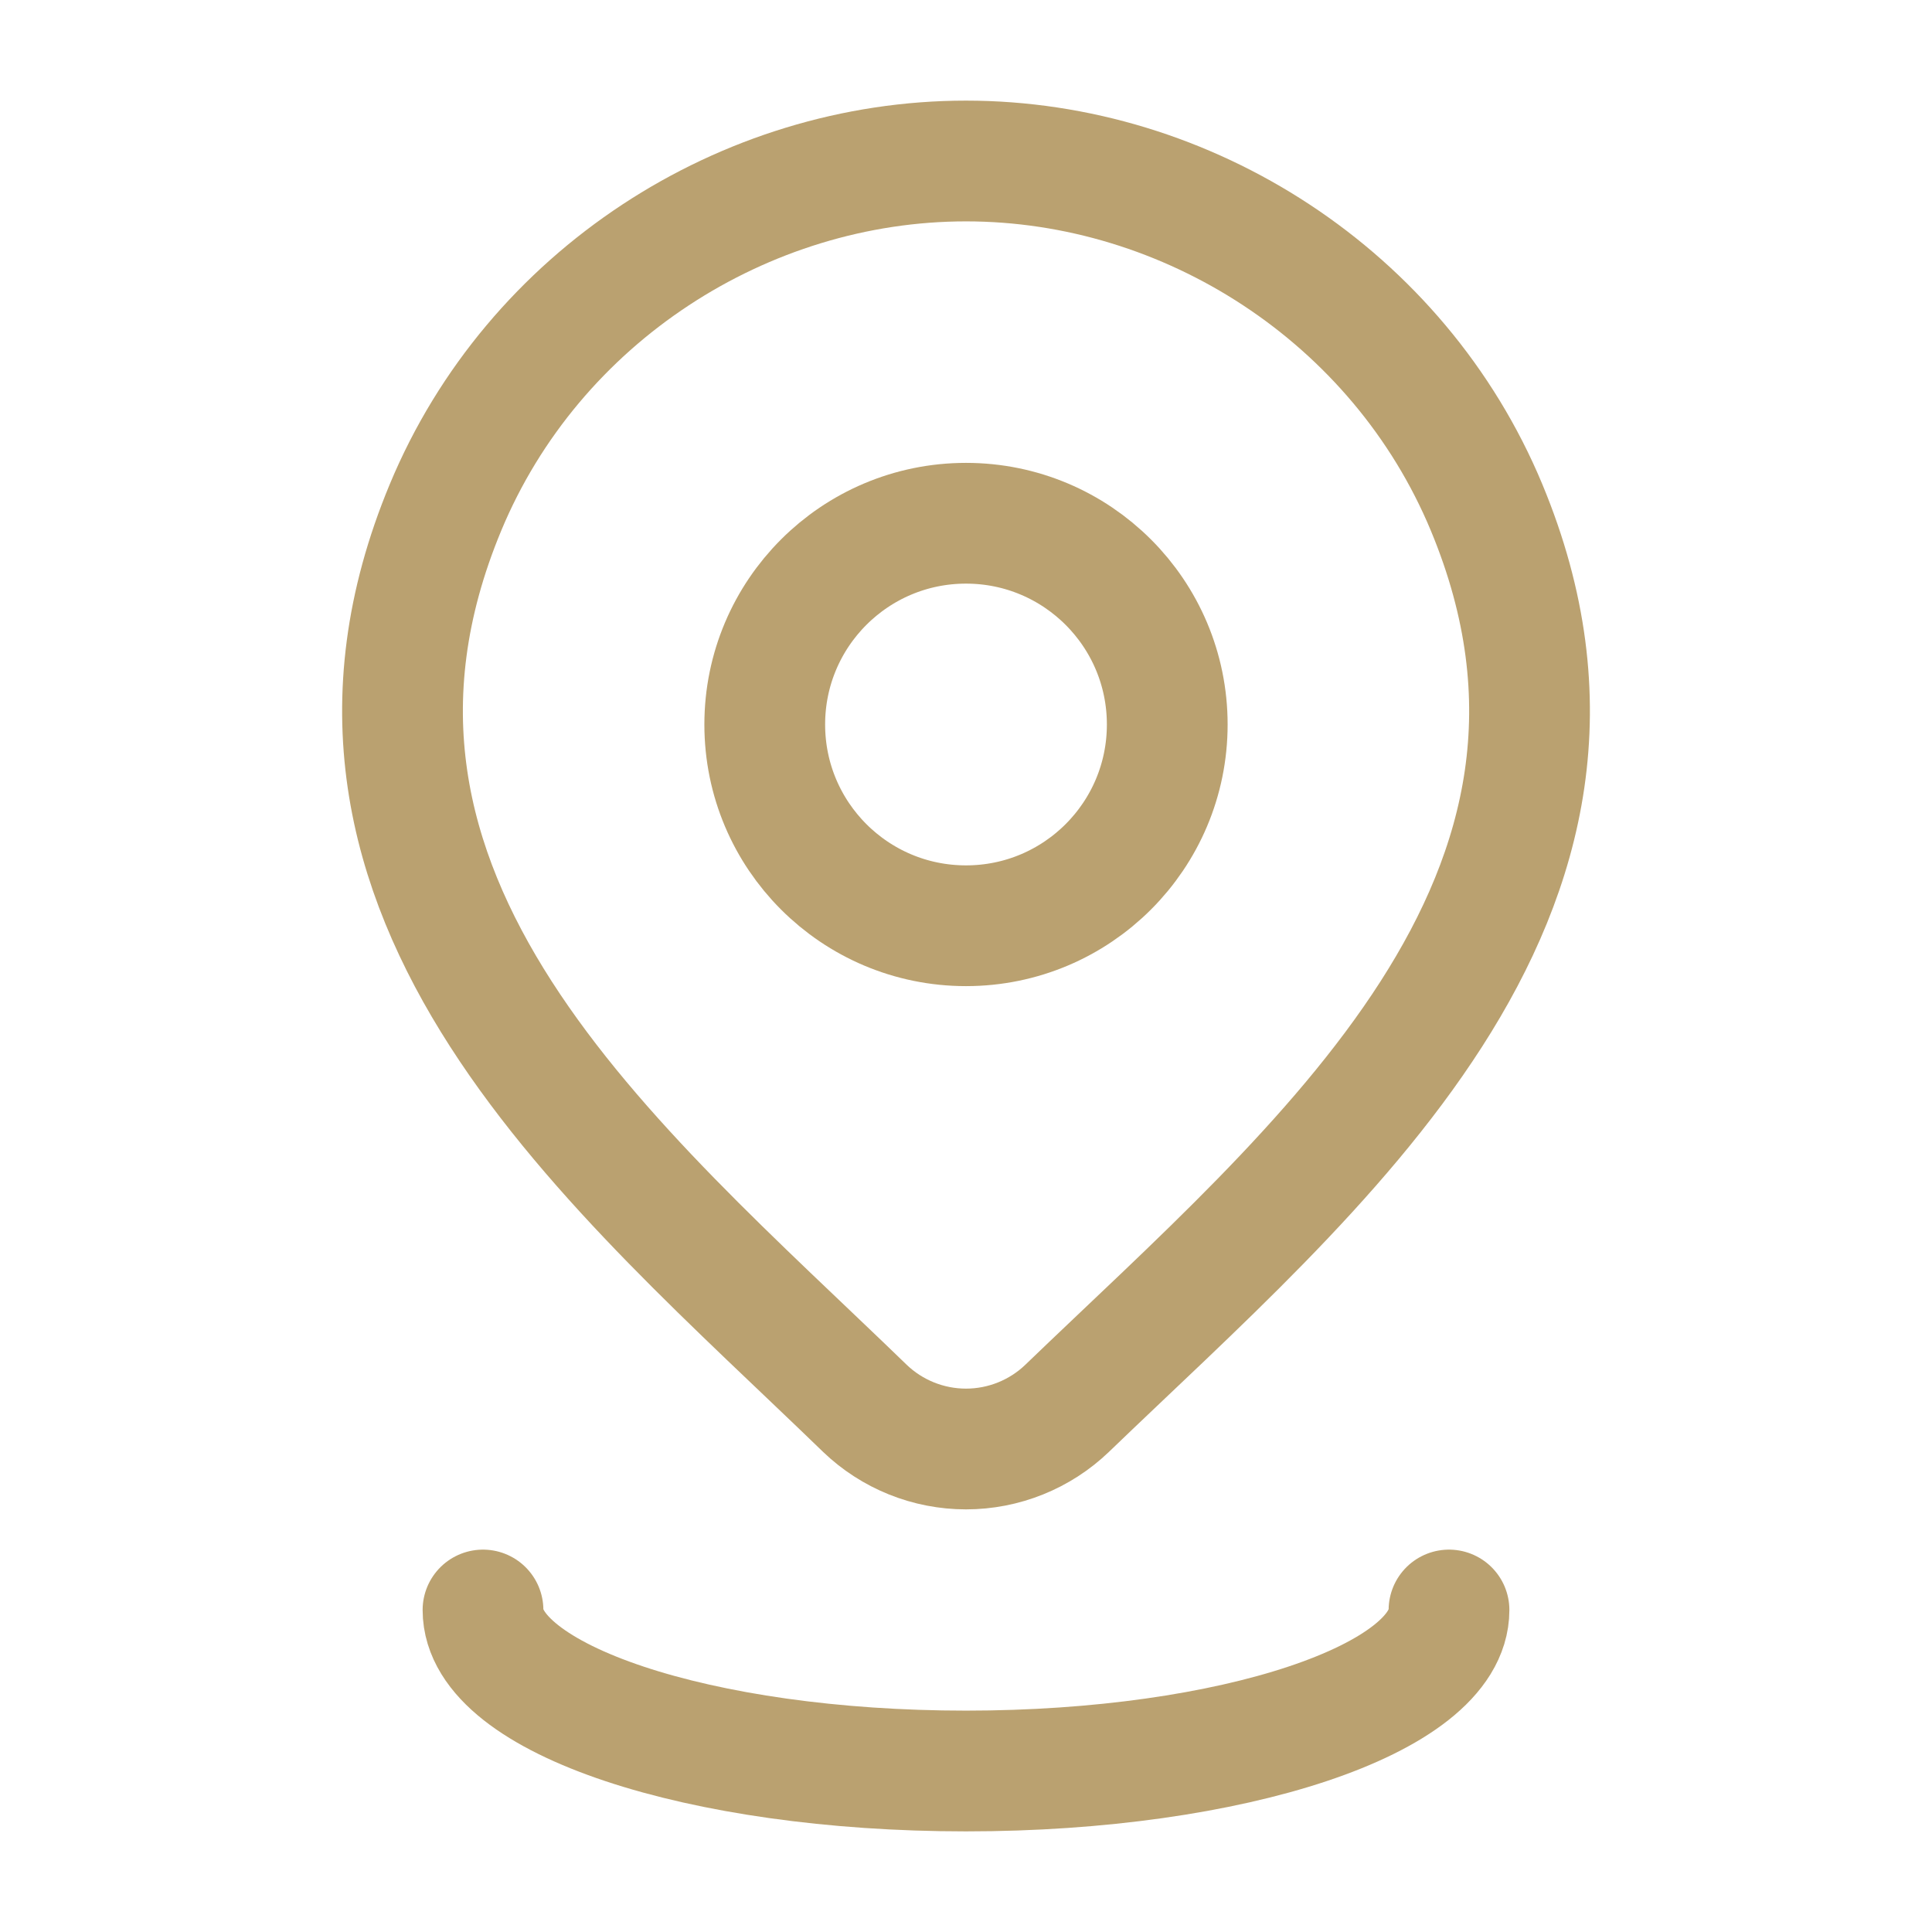
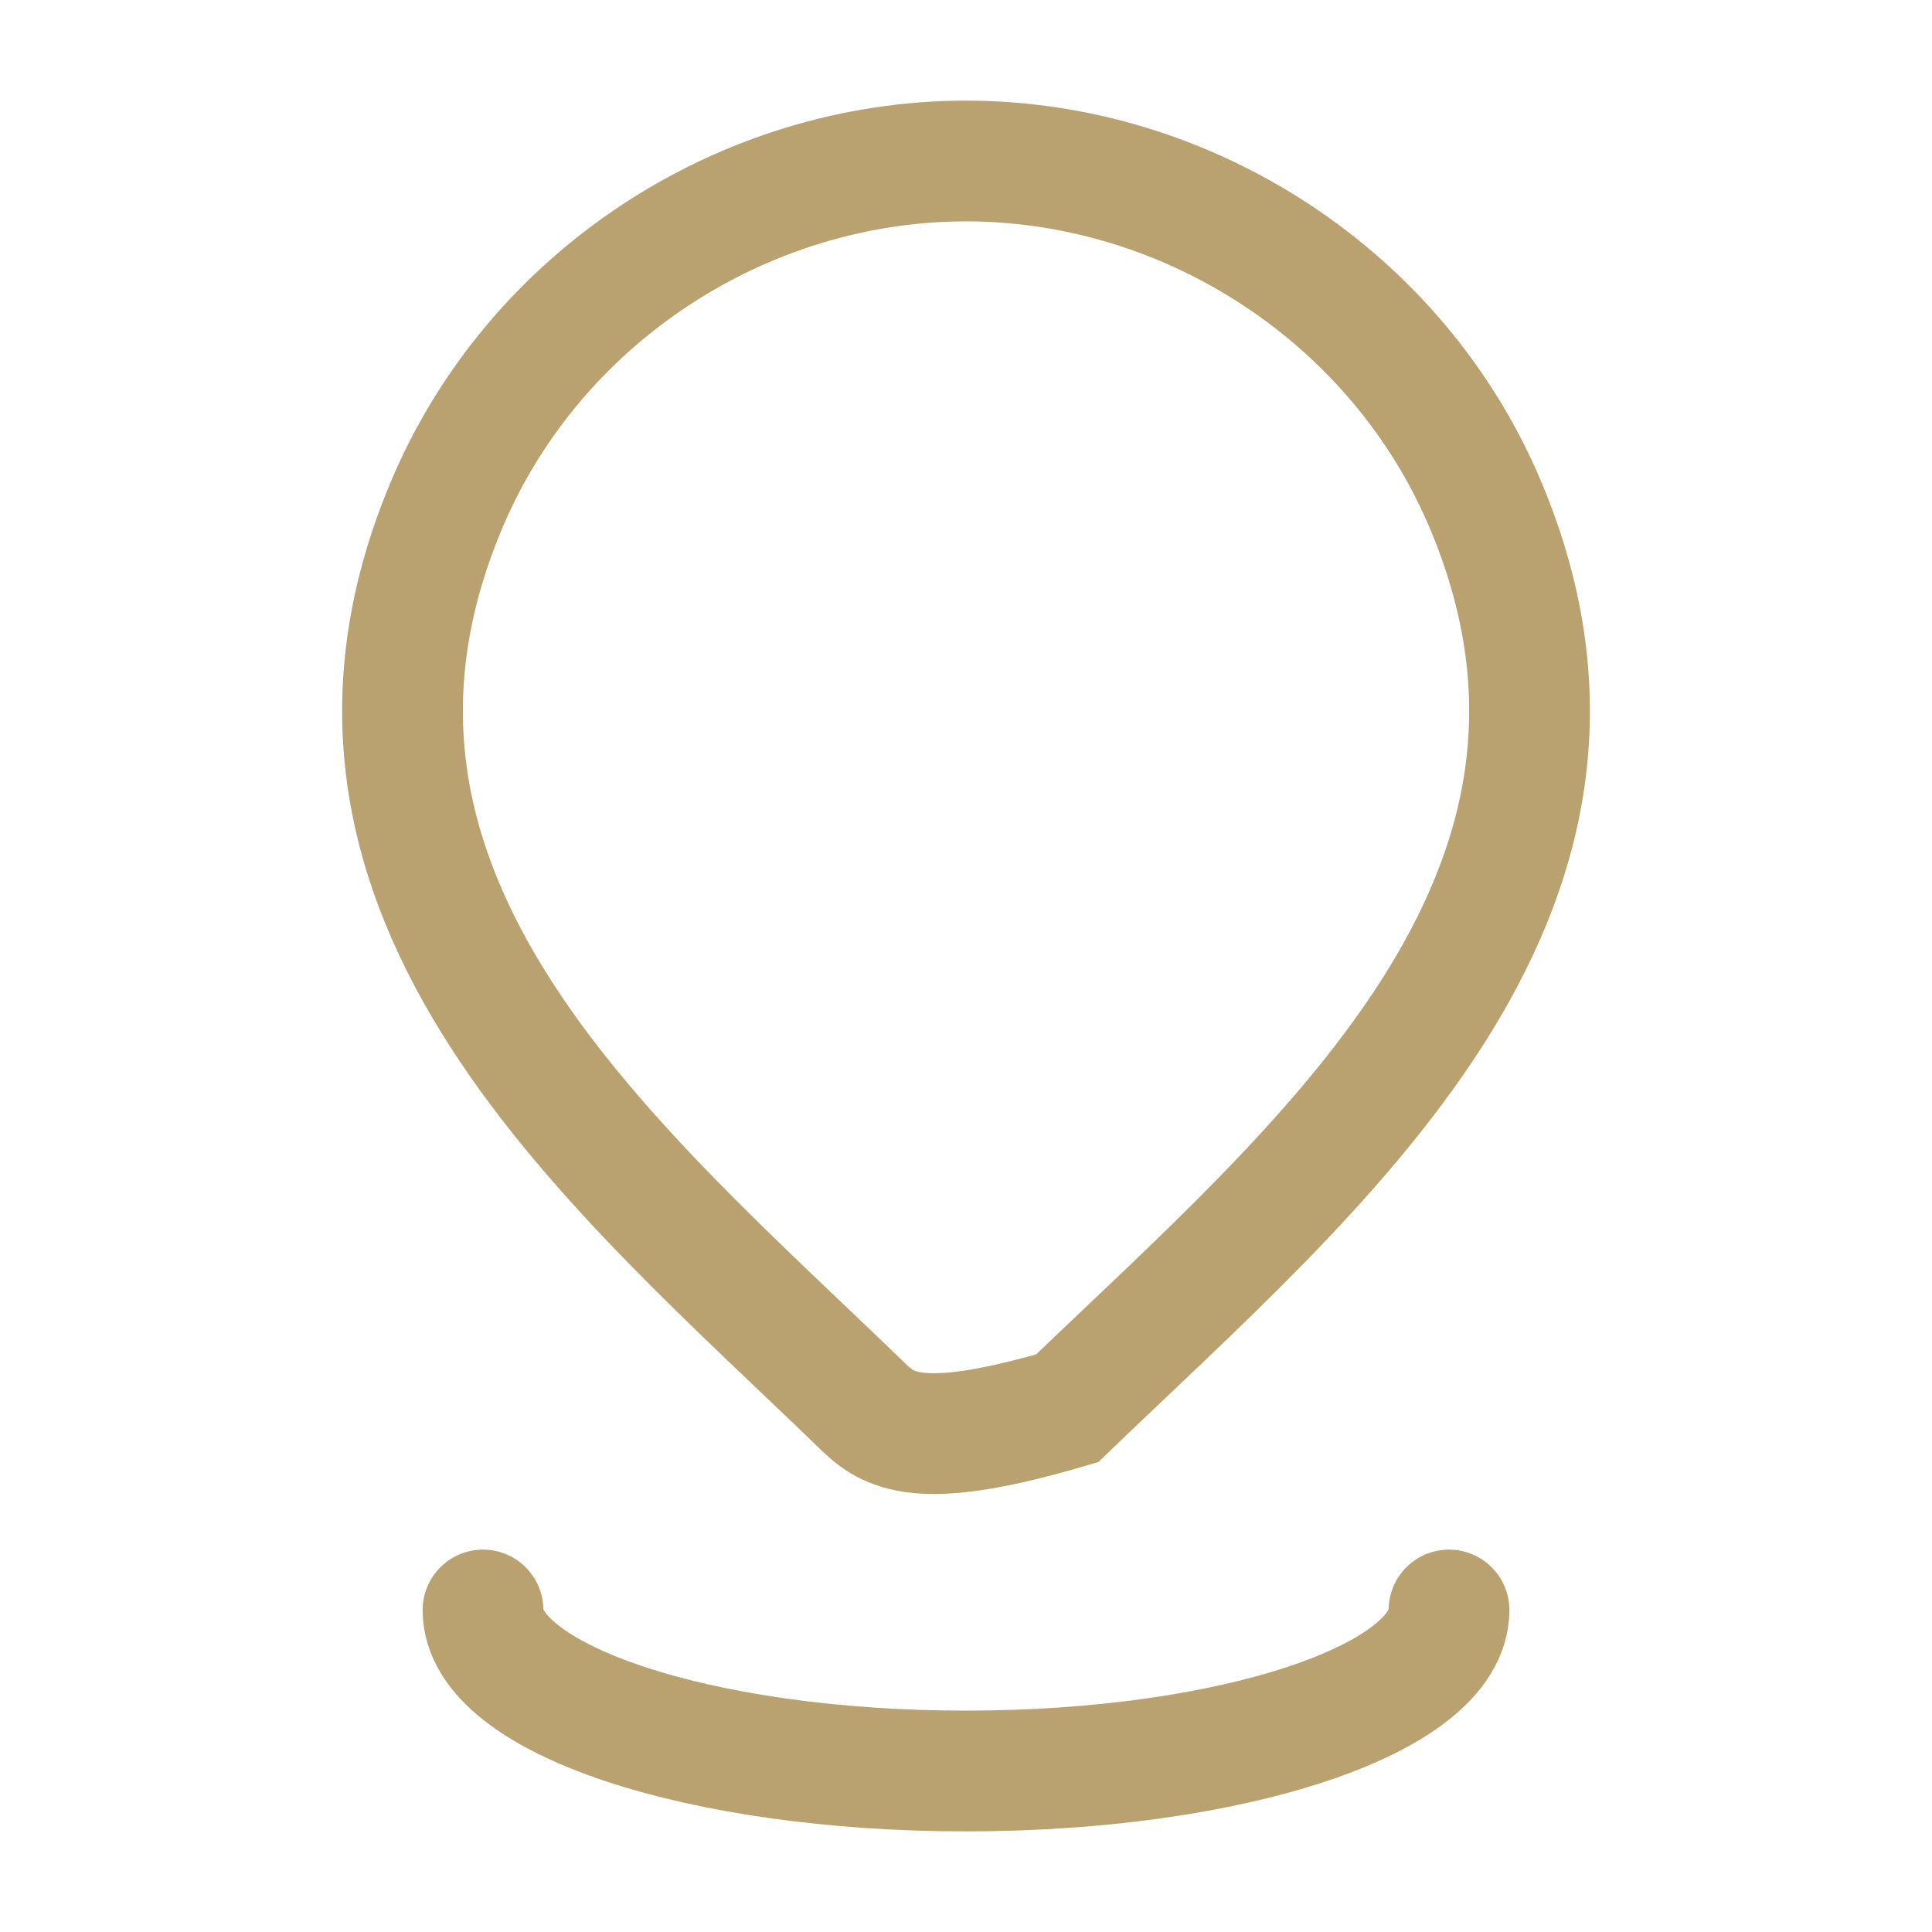
<svg xmlns="http://www.w3.org/2000/svg" viewBox="0 0 24 24" width="24" height="24" color="#baa170" fill="none">
-   <path d="M14.5 9C14.5 10.381 13.381 11.5 12 11.5C10.619 11.5 9.5 10.381 9.5 9C9.5 7.619 10.619 6.5 12 6.5C13.381 6.5 14.5 7.619 14.5 9Z" stroke="currentColor" stroke-width="1.5" />
-   <path d="M13.257 17.494C12.92 17.818 12.469 18 12 18C11.531 18 11.08 17.818 10.743 17.494C7.654 14.501 3.515 11.158 5.534 6.304C6.625 3.679 9.245 2 12 2C14.755 2 17.375 3.679 18.467 6.304C20.483 11.151 16.354 14.511 13.257 17.494Z" stroke="currentColor" stroke-width="1.5" />
+   <path d="M13.257 17.494C11.531 18 11.08 17.818 10.743 17.494C7.654 14.501 3.515 11.158 5.534 6.304C6.625 3.679 9.245 2 12 2C14.755 2 17.375 3.679 18.467 6.304C20.483 11.151 16.354 14.511 13.257 17.494Z" stroke="currentColor" stroke-width="1.5" />
  <path d="M18 20C18 21.105 15.314 22 12 22C8.686 22 6 21.105 6 20" stroke="currentColor" stroke-width="1.5" stroke-linecap="round" />
</svg>